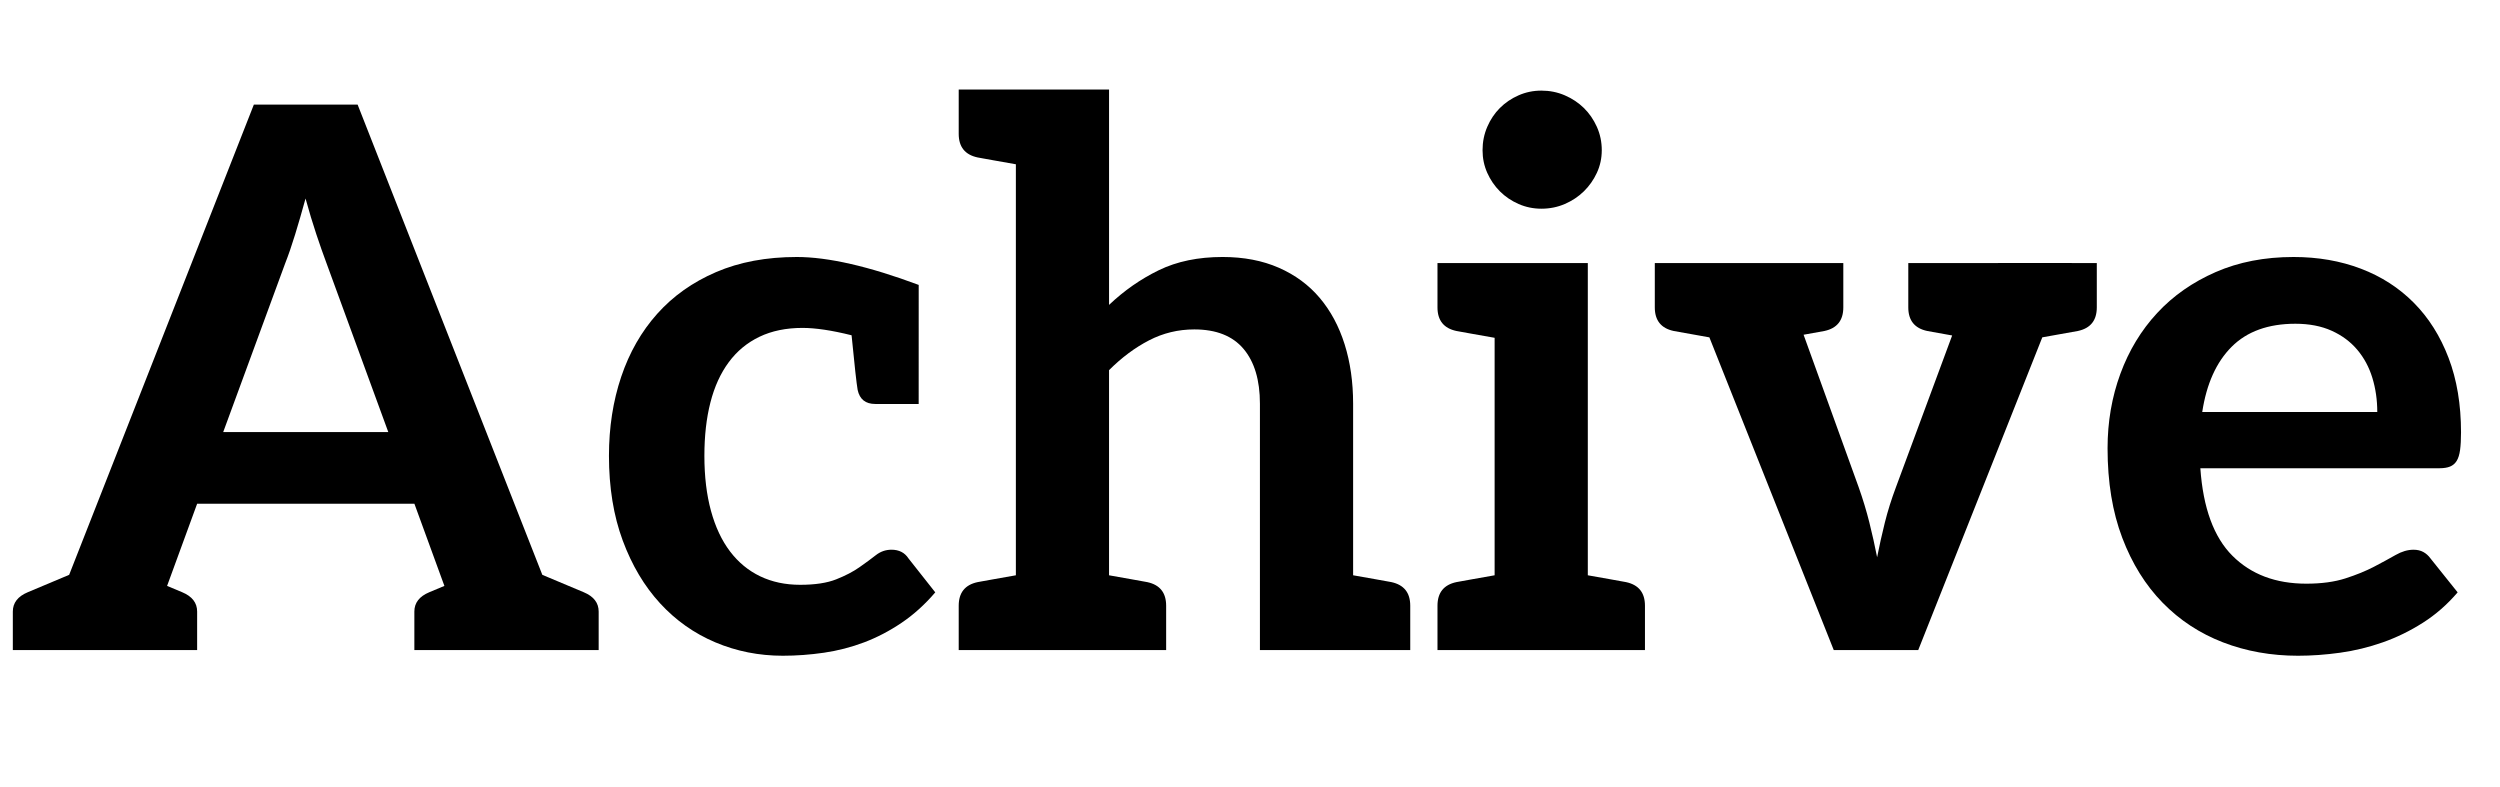
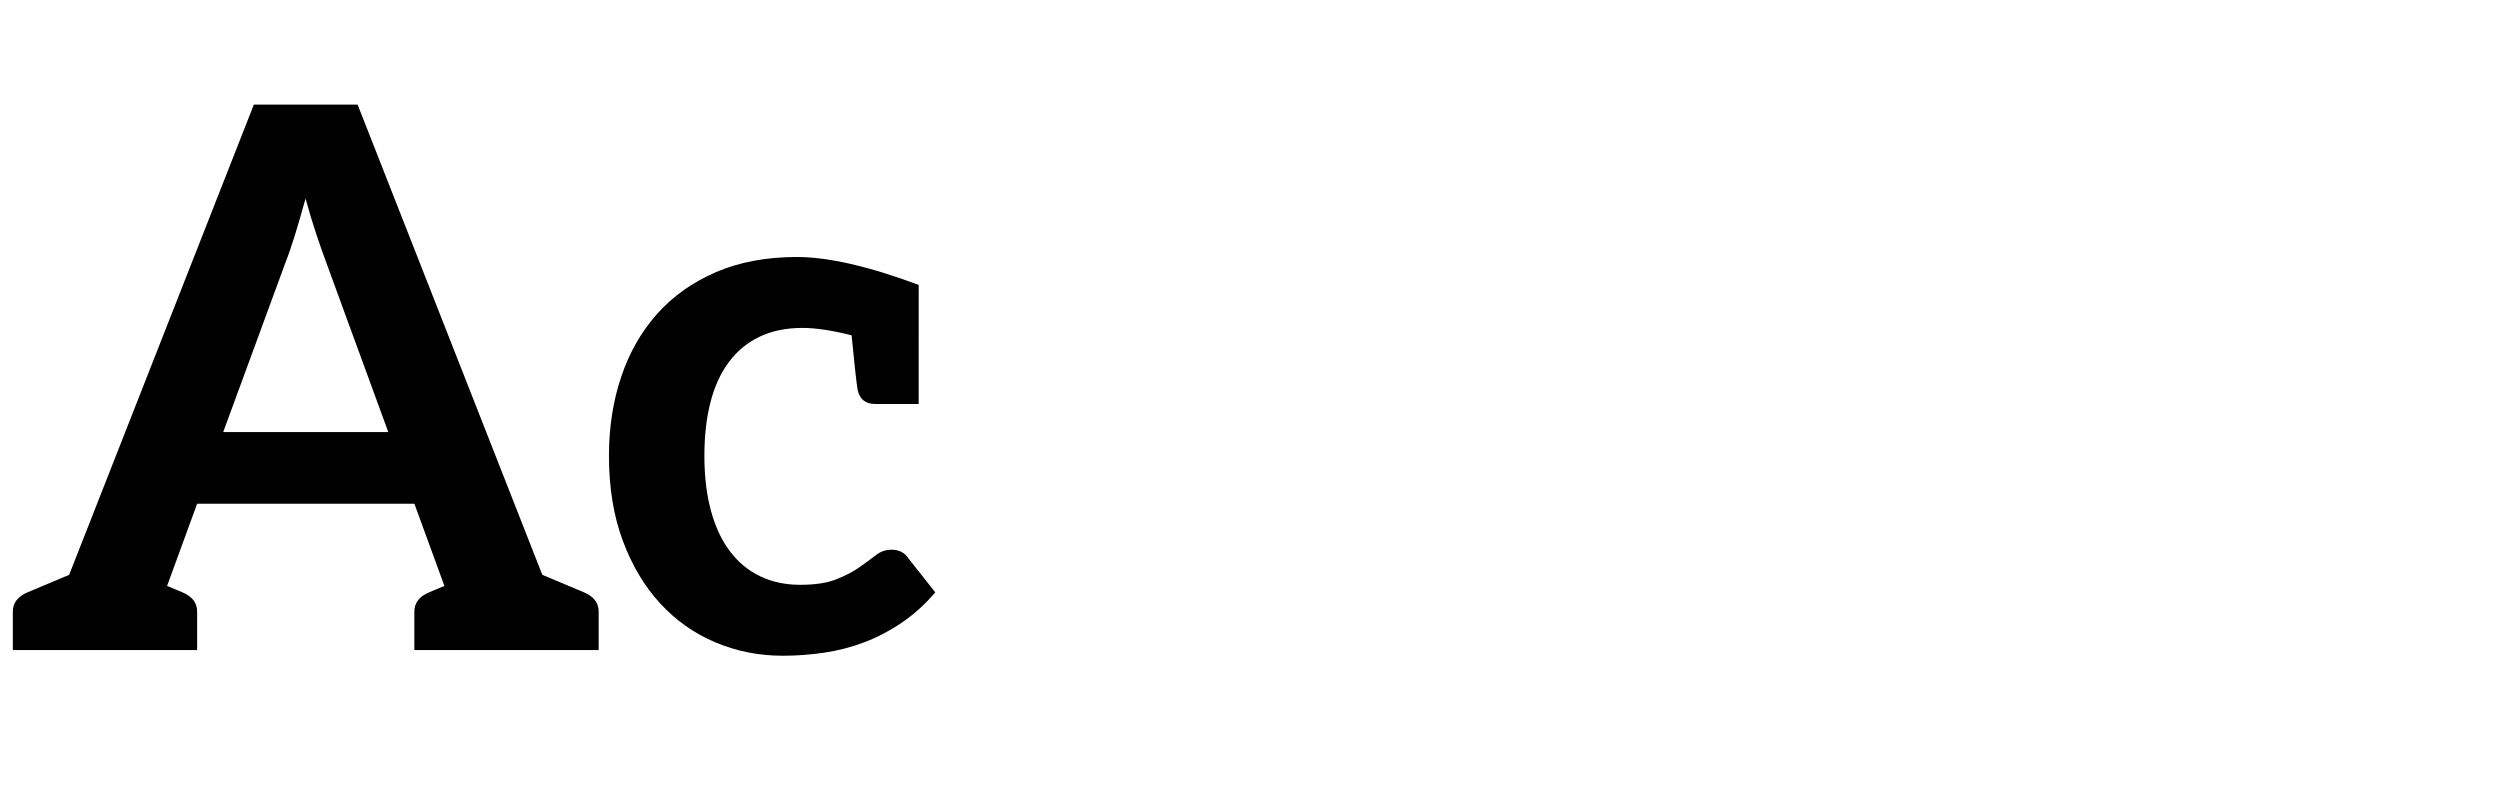
<svg xmlns="http://www.w3.org/2000/svg" version="1.1" id="Layer_1" x="0px" y="0px" width="238.542px" height="75.06px" viewBox="0 0 238.542 75.06" enable-background="new 0 0 238.542 75.06" xml:space="preserve">
  <g>
    <path d="M57.123,58.353v3.674h-2.555h-5.636h-1.203H47.08h-7.543v-3.674c0-0.834,0.476-1.449,1.429-1.846   c0.173-0.071,0.652-0.271,1.438-0.602l-0.278-0.758l-2.585-7.082H18.81l-2.7,7.383l-0.167,0.457   c0.792,0.333,1.271,0.534,1.438,0.602c0.953,0.396,1.429,1.012,1.429,1.846v3.674h-7.508h-0.683H9.416H3.778H1.224v-3.674   c0-0.834,0.477-1.449,1.43-1.846c0.379-0.156,1.694-0.708,3.944-1.658L24.223,9.979h9.899l17.625,44.87   c2.264,0.955,3.579,1.507,3.946,1.658C56.646,56.903,57.122,57.518,57.123,58.353z M21.297,41.228H37.05l-5.916-16.167   c-0.293-0.782-0.611-1.688-0.954-2.717c-0.348-1.043-0.689-2.177-1.026-3.402c-0.339,1.234-0.669,2.374-0.99,3.419   c-0.322,1.05-0.64,1.974-0.954,2.771L21.297,41.228z" />
    <path d="M89.24,56.521c-0.986,1.154-2.054,2.119-3.204,2.897c-1.151,0.779-2.345,1.403-3.582,1.872   c-1.235,0.467-2.513,0.797-3.834,0.99c-1.322,0.192-2.63,0.288-3.923,0.288c-2.28,0-4.428-0.426-6.443-1.278   c-2.016-0.852-3.774-2.093-5.273-3.725c-1.5-1.632-2.688-3.63-3.564-5.993c-0.876-2.364-1.313-5.057-1.313-8.081   c0-2.711,0.389-5.225,1.169-7.541c0.779-2.315,1.925-4.318,3.438-6.011c1.512-1.692,3.383-3.018,5.615-3.978   c2.232-0.96,4.8-1.44,7.703-1.44c2.99,0,6.866,0.888,11.63,2.664l-0.003,11.36h-0.308h-0.874h-2.962   c-0.927,0-1.487-0.447-1.679-1.342c-0.106-0.605-0.299-2.343-0.579-5.212c-1.875-0.469-3.437-0.703-4.686-0.703   c-1.559,0-2.927,0.282-4.104,0.846c-1.176,0.564-2.153,1.374-2.933,2.43s-1.362,2.333-1.746,3.833   c-0.384,1.499-0.576,3.197-0.576,5.093c0,1.968,0.21,3.72,0.629,5.255c0.419,1.535,1.025,2.824,1.818,3.87   c0.792,1.043,1.751,1.835,2.879,2.375c1.127,0.54,2.399,0.81,3.815,0.81c1.416,0,2.562-0.174,3.438-0.522   c0.875-0.347,1.613-0.731,2.213-1.152c0.596-0.417,1.118-0.801,1.566-1.152c0.444-0.348,0.942-0.522,1.494-0.522   c0.72,0,1.26,0.276,1.62,0.828L89.24,56.521z" />
-     <path d="M134.561,57.796v4.232h-5.453h-8.89V38.523c0-2.255-0.522-4-1.566-5.237c-1.043-1.236-2.609-1.854-4.696-1.854   c-1.536,0-2.976,0.348-4.32,1.044c-1.344,0.696-2.616,1.644-3.815,2.843v19.573c0.898,0.159,1.606,0.284,2.124,0.377   c0.518,0.093,0.875,0.157,1.072,0.193c0.197,0.036,0.347,0.063,0.452,0.082c1.201,0.257,1.802,1.007,1.801,2.251v4.231h-5.448   h-8.891h-5.454v-4.231c0-1.244,0.6-1.994,1.802-2.251c0.104-0.019,0.255-0.046,0.452-0.082s0.554-0.101,1.073-0.193   c0.519-0.093,1.228-0.219,2.127-0.377V15.675c-0.9-0.159-1.609-0.285-2.128-0.377c-0.519-0.094-0.876-0.159-1.072-0.193   c-0.196-0.036-0.346-0.063-0.452-0.082c-1.202-0.257-1.802-1.007-1.802-2.251V8.54h5.454h8.891v20.553   c1.439-1.368,3.023-2.471,4.751-3.312c1.728-0.84,3.755-1.26,6.083-1.26c2.016,0,3.803,0.342,5.363,1.026   c1.559,0.683,2.861,1.643,3.906,2.879c1.043,1.235,1.835,2.711,2.375,4.427c0.54,1.715,0.81,3.604,0.81,5.669v16.369   c0.899,0.159,1.608,0.285,2.127,0.377c0.52,0.093,0.877,0.157,1.073,0.193c0.196,0.036,0.347,0.063,0.452,0.082   C133.961,55.802,134.562,56.552,134.561,57.796z" />
-     <path d="M156.957,57.795v4.232h-5.453h-8.891h-5.453v-4.232c0-1.244,0.6-1.994,1.801-2.251c0.105-0.019,0.256-0.046,0.452-0.082   c0.196-0.036,0.553-0.101,1.072-0.194c0.519-0.093,1.228-0.219,2.127-0.377V32.232c-0.899-0.159-1.608-0.285-2.127-0.377   c-0.519-0.093-0.876-0.158-1.072-0.193c-0.196-0.036-0.347-0.063-0.452-0.082c-1.201-0.257-1.802-1.008-1.801-2.251v-4.231h5.453   h8.891v29.794c0.899,0.159,1.608,0.285,2.127,0.377c0.519,0.093,0.876,0.158,1.072,0.194c0.196,0.036,0.346,0.063,0.452,0.082   C156.356,55.802,156.957,56.552,156.957,57.795z M152.367,16.494c-0.312,0.672-0.726,1.26-1.242,1.764   c-0.516,0.504-1.122,0.906-1.817,1.206c-0.696,0.3-1.44,0.45-2.232,0.45c-0.768,0-1.494-0.15-2.178-0.45   c-0.684-0.3-1.278-0.702-1.782-1.206s-0.906-1.092-1.206-1.764c-0.3-0.672-0.45-1.392-0.45-2.16c0-0.792,0.15-1.536,0.45-2.232   c0.3-0.696,0.702-1.296,1.206-1.8s1.098-0.906,1.782-1.206c0.684-0.301,1.41-0.451,2.178-0.45c0.792,0,1.536,0.15,2.232,0.45   c0.696,0.3,1.302,0.702,1.818,1.206c0.516,0.504,0.93,1.104,1.242,1.8s0.468,1.44,0.468,2.232   C152.835,15.102,152.679,15.822,152.367,16.494z" />
-     <path d="M200.07,25.098v4.231c0,1.244-0.6,1.994-1.801,2.251c-0.553,0.098-0.341,0.069-3.4,0.608l-11.837,29.838h-8.062   L163.104,32.19c-3.066-0.541-2.854-0.512-3.407-0.609c-1.201-0.257-1.802-1.008-1.801-2.251v-4.231h2.388v-0.001h7.379   c0.005,0,0.009,0.001,0.014,0.001h8.206v4.231c0,1.244-0.6,1.994-1.801,2.251c-0.427,0.075-0.549,0.102-1.99,0.358l5.253,14.539   c0.407,1.151,0.75,2.28,1.025,3.383c0.276,1.104,0.522,2.208,0.738,3.312c0.216-1.104,0.462-2.208,0.738-3.312   c0.275-1.103,0.63-2.231,1.062-3.383l5.36-14.469c-1.816-0.322-1.921-0.347-2.384-0.429c-1.201-0.257-1.802-1.008-1.801-2.251   v-4.231h8.567c0.004,0,0.008-0.001,0.013-0.001h7.019l0,0.001H200.07z" />
-     <path d="M225.266,25.636c1.956,0.744,3.642,1.83,5.057,3.258c1.416,1.428,2.52,3.179,3.312,5.255   c0.792,2.076,1.188,4.445,1.188,7.109c0,0.672-0.03,1.23-0.09,1.674s-0.168,0.792-0.324,1.044c-0.156,0.252-0.366,0.432-0.63,0.54   c-0.264,0.108-0.6,0.162-1.008,0.162H209.95c0.264,3.792,1.284,6.575,3.06,8.351c1.775,1.776,4.127,2.664,7.055,2.664   c1.439,0,2.682-0.168,3.725-0.504c1.044-0.336,1.956-0.708,2.736-1.116s1.464-0.78,2.052-1.116s1.158-0.504,1.71-0.504   c0.36,0,0.672,0.072,0.936,0.216c0.264,0.144,0.492,0.348,0.684,0.612l2.592,3.24c-0.984,1.152-2.088,2.118-3.312,2.897   c-1.224,0.78-2.501,1.404-3.833,1.872c-1.332,0.468-2.688,0.798-4.067,0.99s-2.718,0.288-4.014,0.288   c-2.567,0-4.955-0.426-7.163-1.278c-2.208-0.852-4.127-2.112-5.759-3.78c-1.631-1.667-2.916-3.731-3.851-6.191   c-0.936-2.46-1.404-5.31-1.404-8.549c0-2.52,0.408-4.889,1.224-7.109s1.986-4.151,3.51-5.795c1.523-1.644,3.383-2.945,5.579-3.905   s4.673-1.44,7.433-1.44C221.168,24.521,223.311,24.893,225.266,25.636z M212.938,33.087c-1.463,1.463-2.399,3.54-2.808,6.227   h16.702c0-1.152-0.156-2.238-0.468-3.258c-0.312-1.02-0.792-1.914-1.44-2.682c-0.648-0.768-1.464-1.374-2.448-1.817   s-2.136-0.666-3.456-0.666C216.429,30.892,214.401,31.624,212.938,33.087z" />
  </g>
</svg>